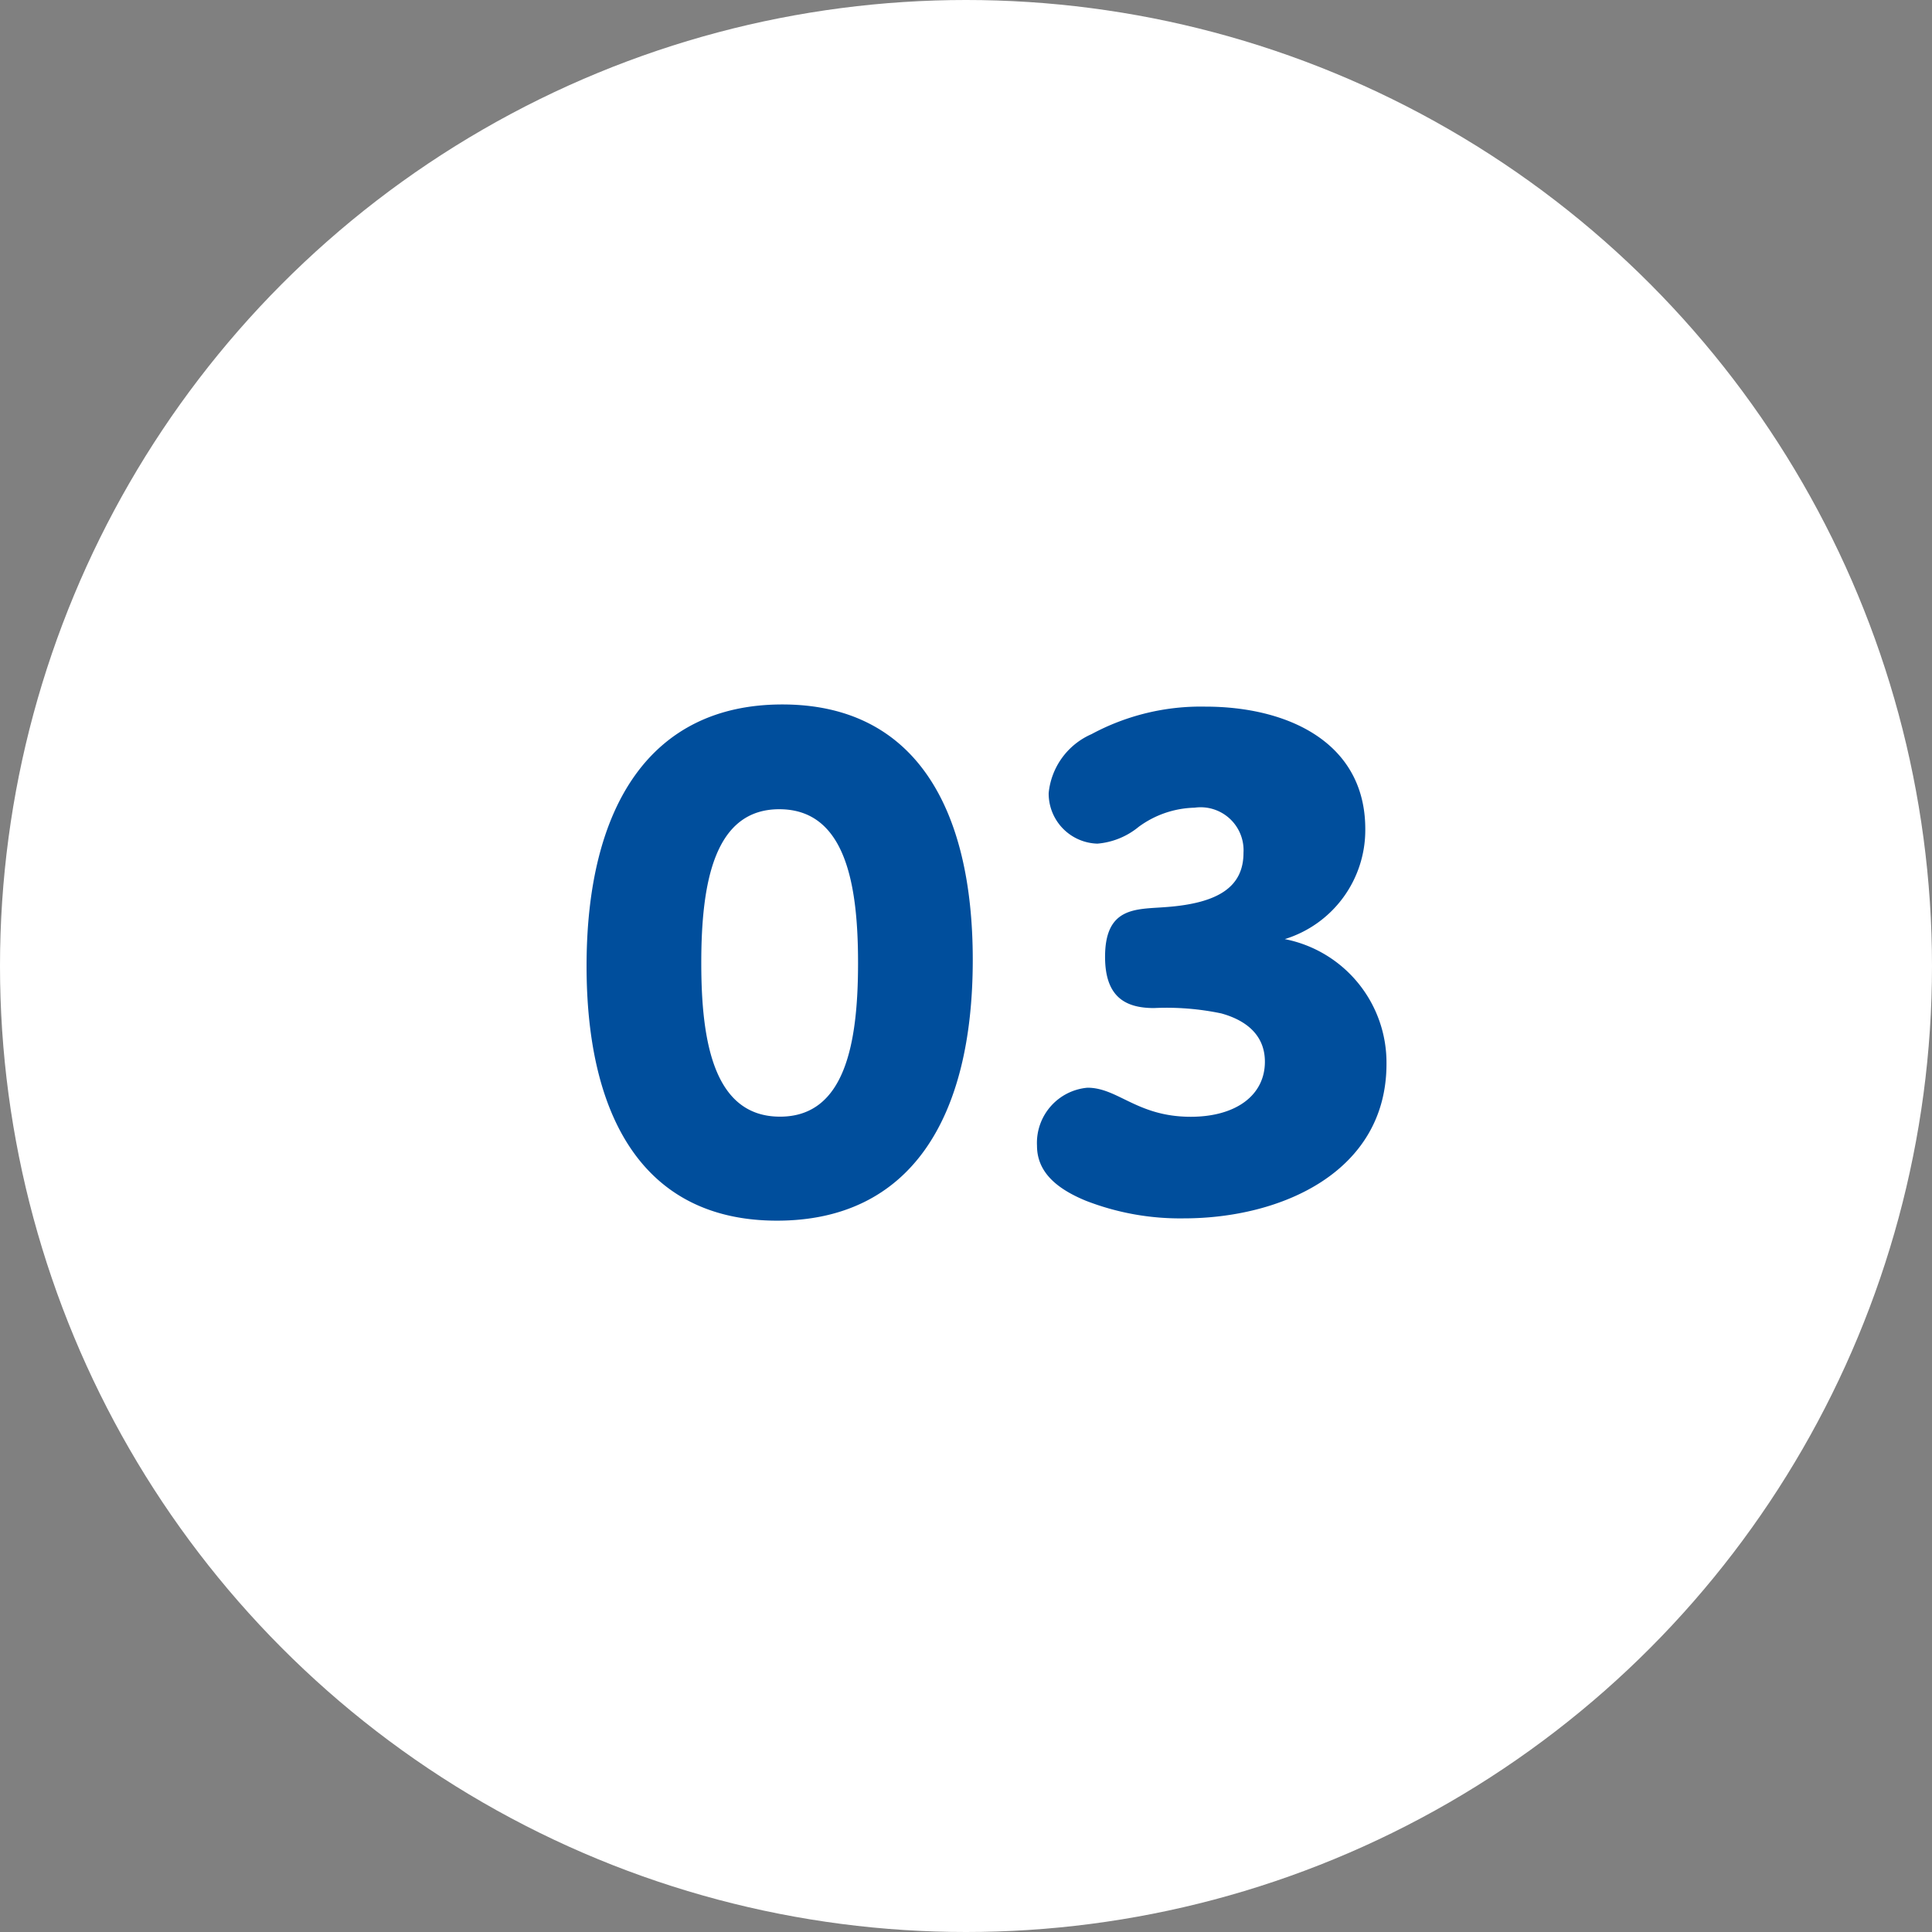
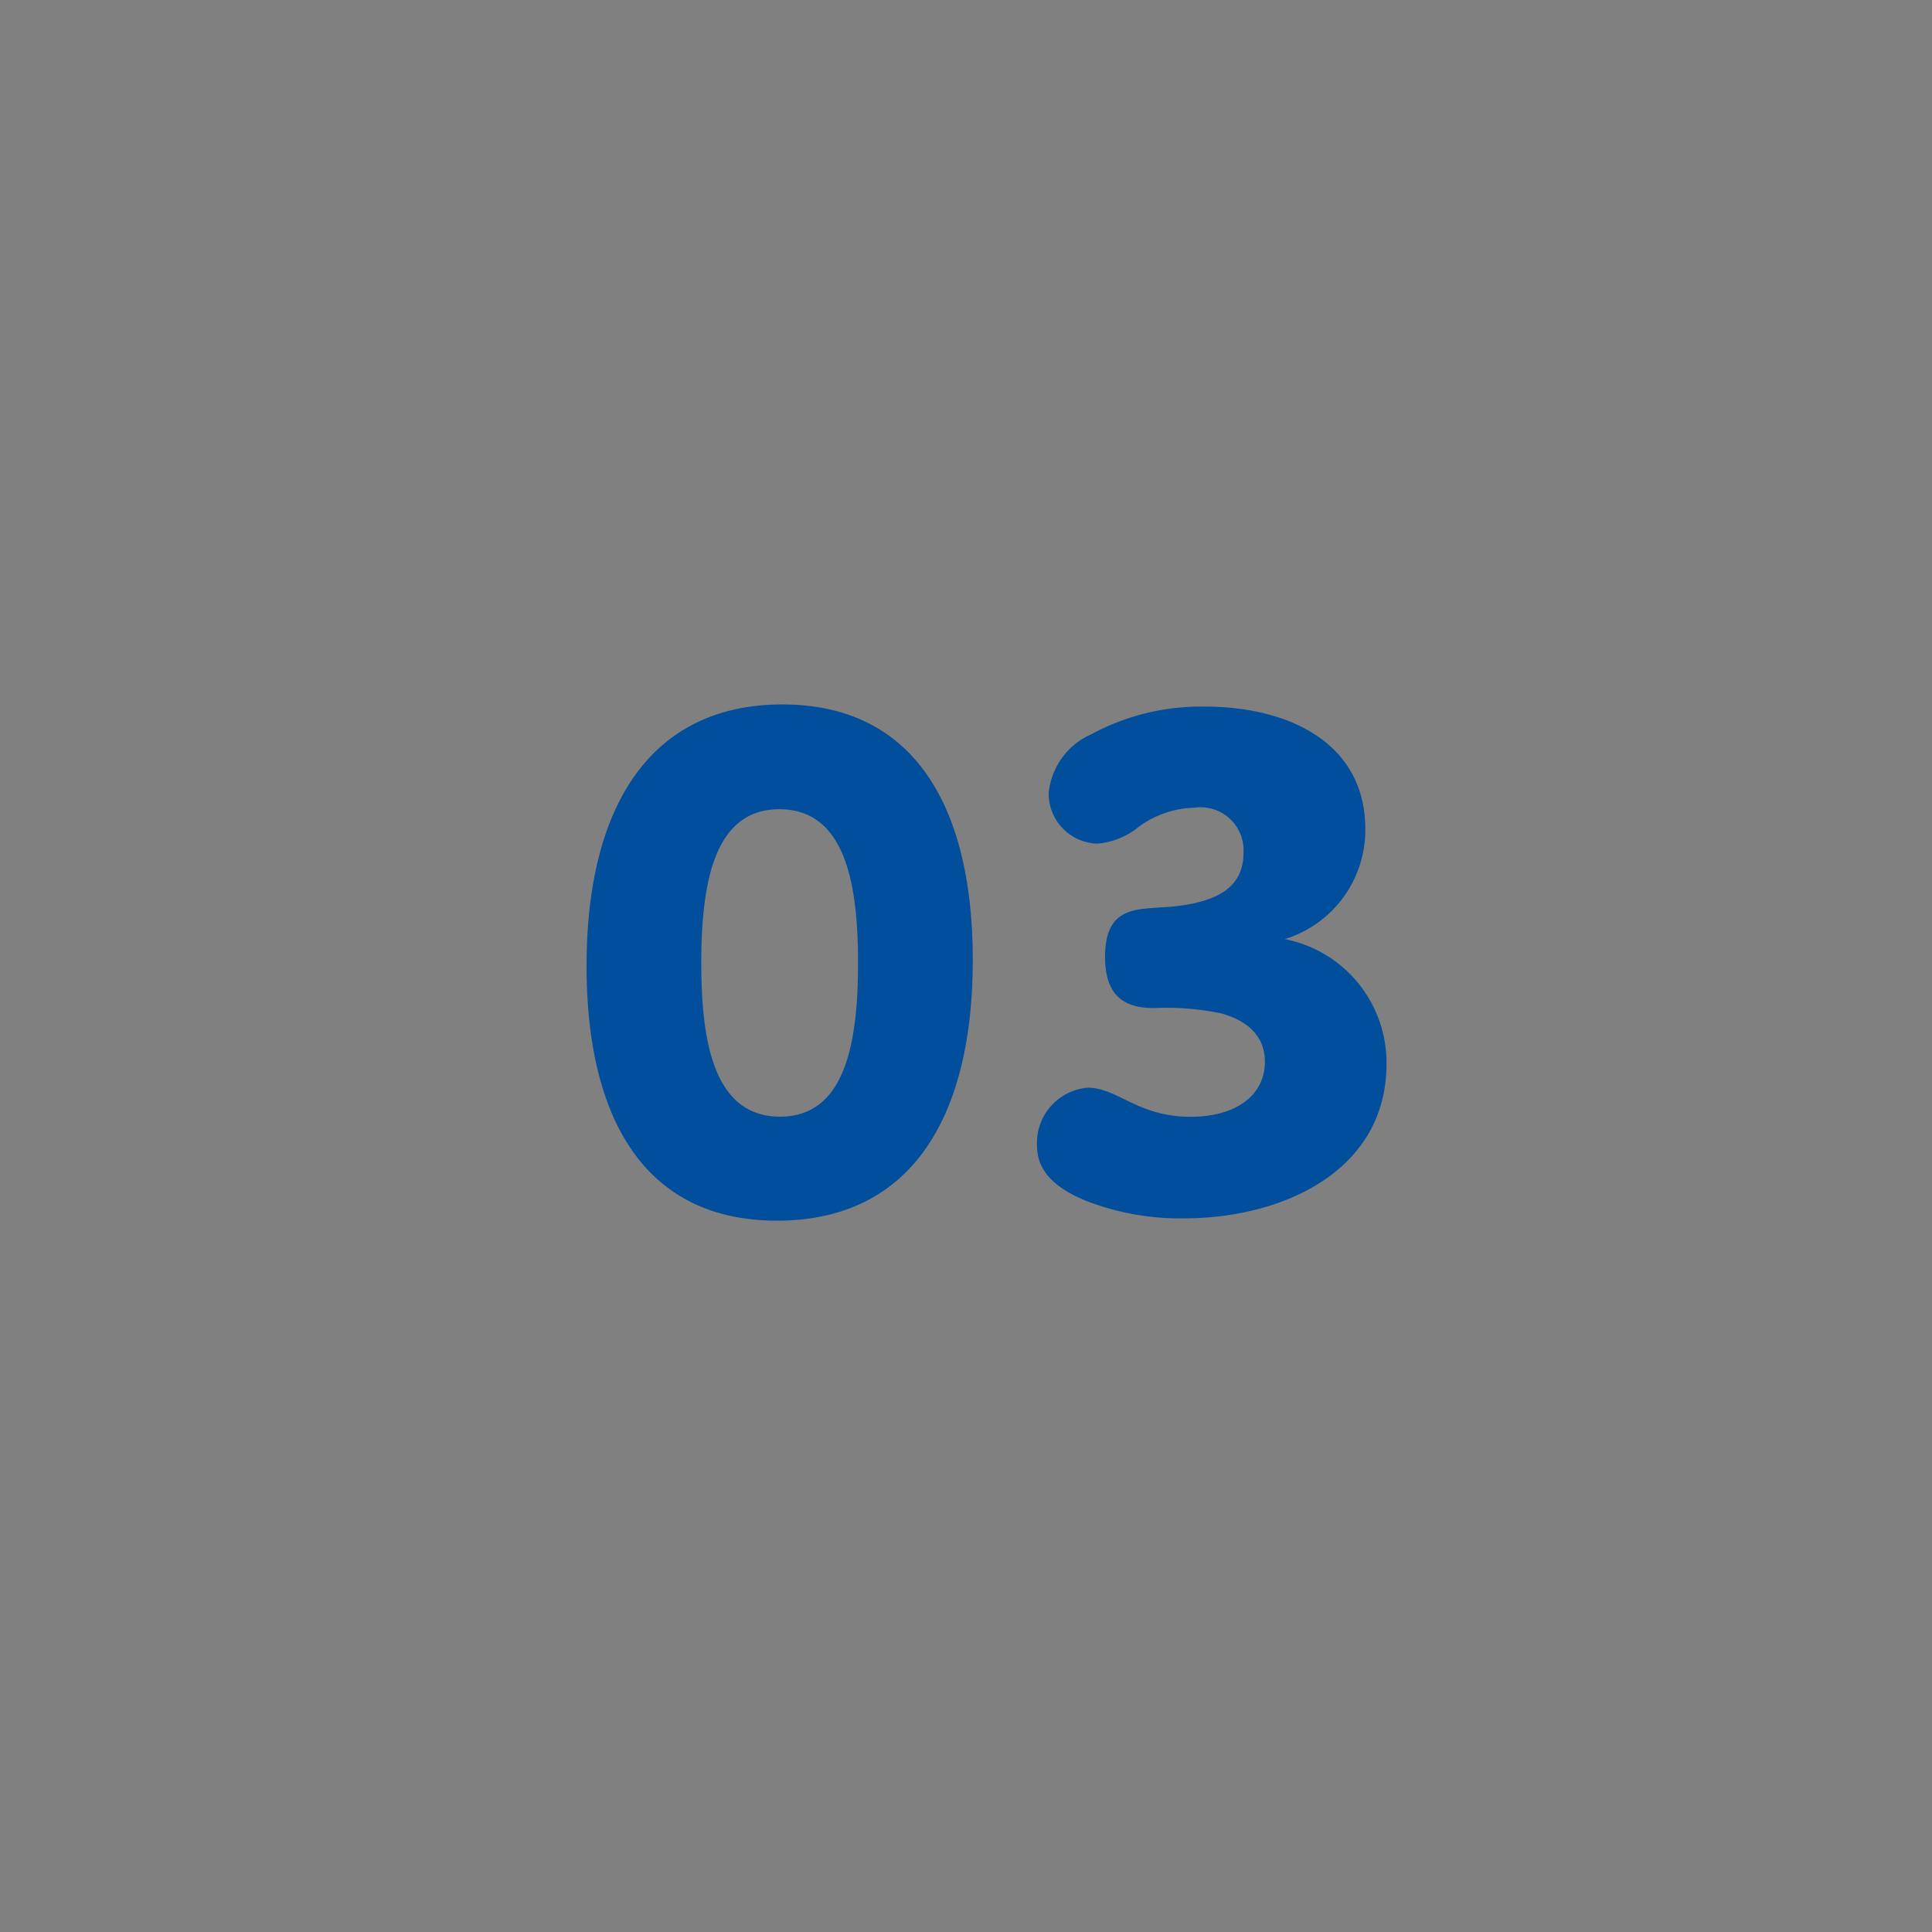
<svg xmlns="http://www.w3.org/2000/svg" width="48" height="48">
  <rect width="100%" height="100%" fill="#808080" stroke="none" />
  <g transform="translate(170 21185.236)">
-     <circle data-name="楕円形 59" cx="24" cy="24" r="24" transform="translate(-170 -21185.236)" fill="#fff" />
    <path data-name="3" d="M-155.427-21161.236c0 3.762 1.425 6.327 4.731 6.327s4.864-2.527 4.864-6.479c0-3.762-1.425-6.346-4.731-6.346-3.287 0-4.864 2.546-4.864 6.498zm2.85-.076c0-1.995.323-3.819 1.938-3.819 1.653 0 1.957 1.881 1.957 3.819 0 2-.323 3.819-1.938 3.819-1.653 0-1.957-1.881-1.957-3.819zm10.032-.152c0 .988.494 1.273 1.216 1.273a6.629 6.629 0 011.672.133c.684.19 1.083.589 1.083 1.2 0 .836-.722 1.368-1.843 1.368-1.33 0-1.805-.722-2.565-.722a1.376 1.376 0 00-1.254 1.441c0 .646.475 1.064 1.216 1.368a6.456 6.456 0 002.432.437c2.432 0 5.035-1.159 5.035-3.838a3.128 3.128 0 00-2.527-3.1 2.835 2.835 0 002-2.736c0-2.147-1.919-3.04-3.971-3.04a5.721 5.721 0 00-2.831.684 1.787 1.787 0 00-1.064 1.463 1.245 1.245 0 001.211 1.257 1.855 1.855 0 001.026-.418 2.436 2.436 0 011.387-.475 1.067 1.067 0 011.216 1.121c0 .836-.608 1.254-1.938 1.349-.722.057-1.501-.019-1.501 1.235z" fill="#004e9c" />
  </g>
</svg>